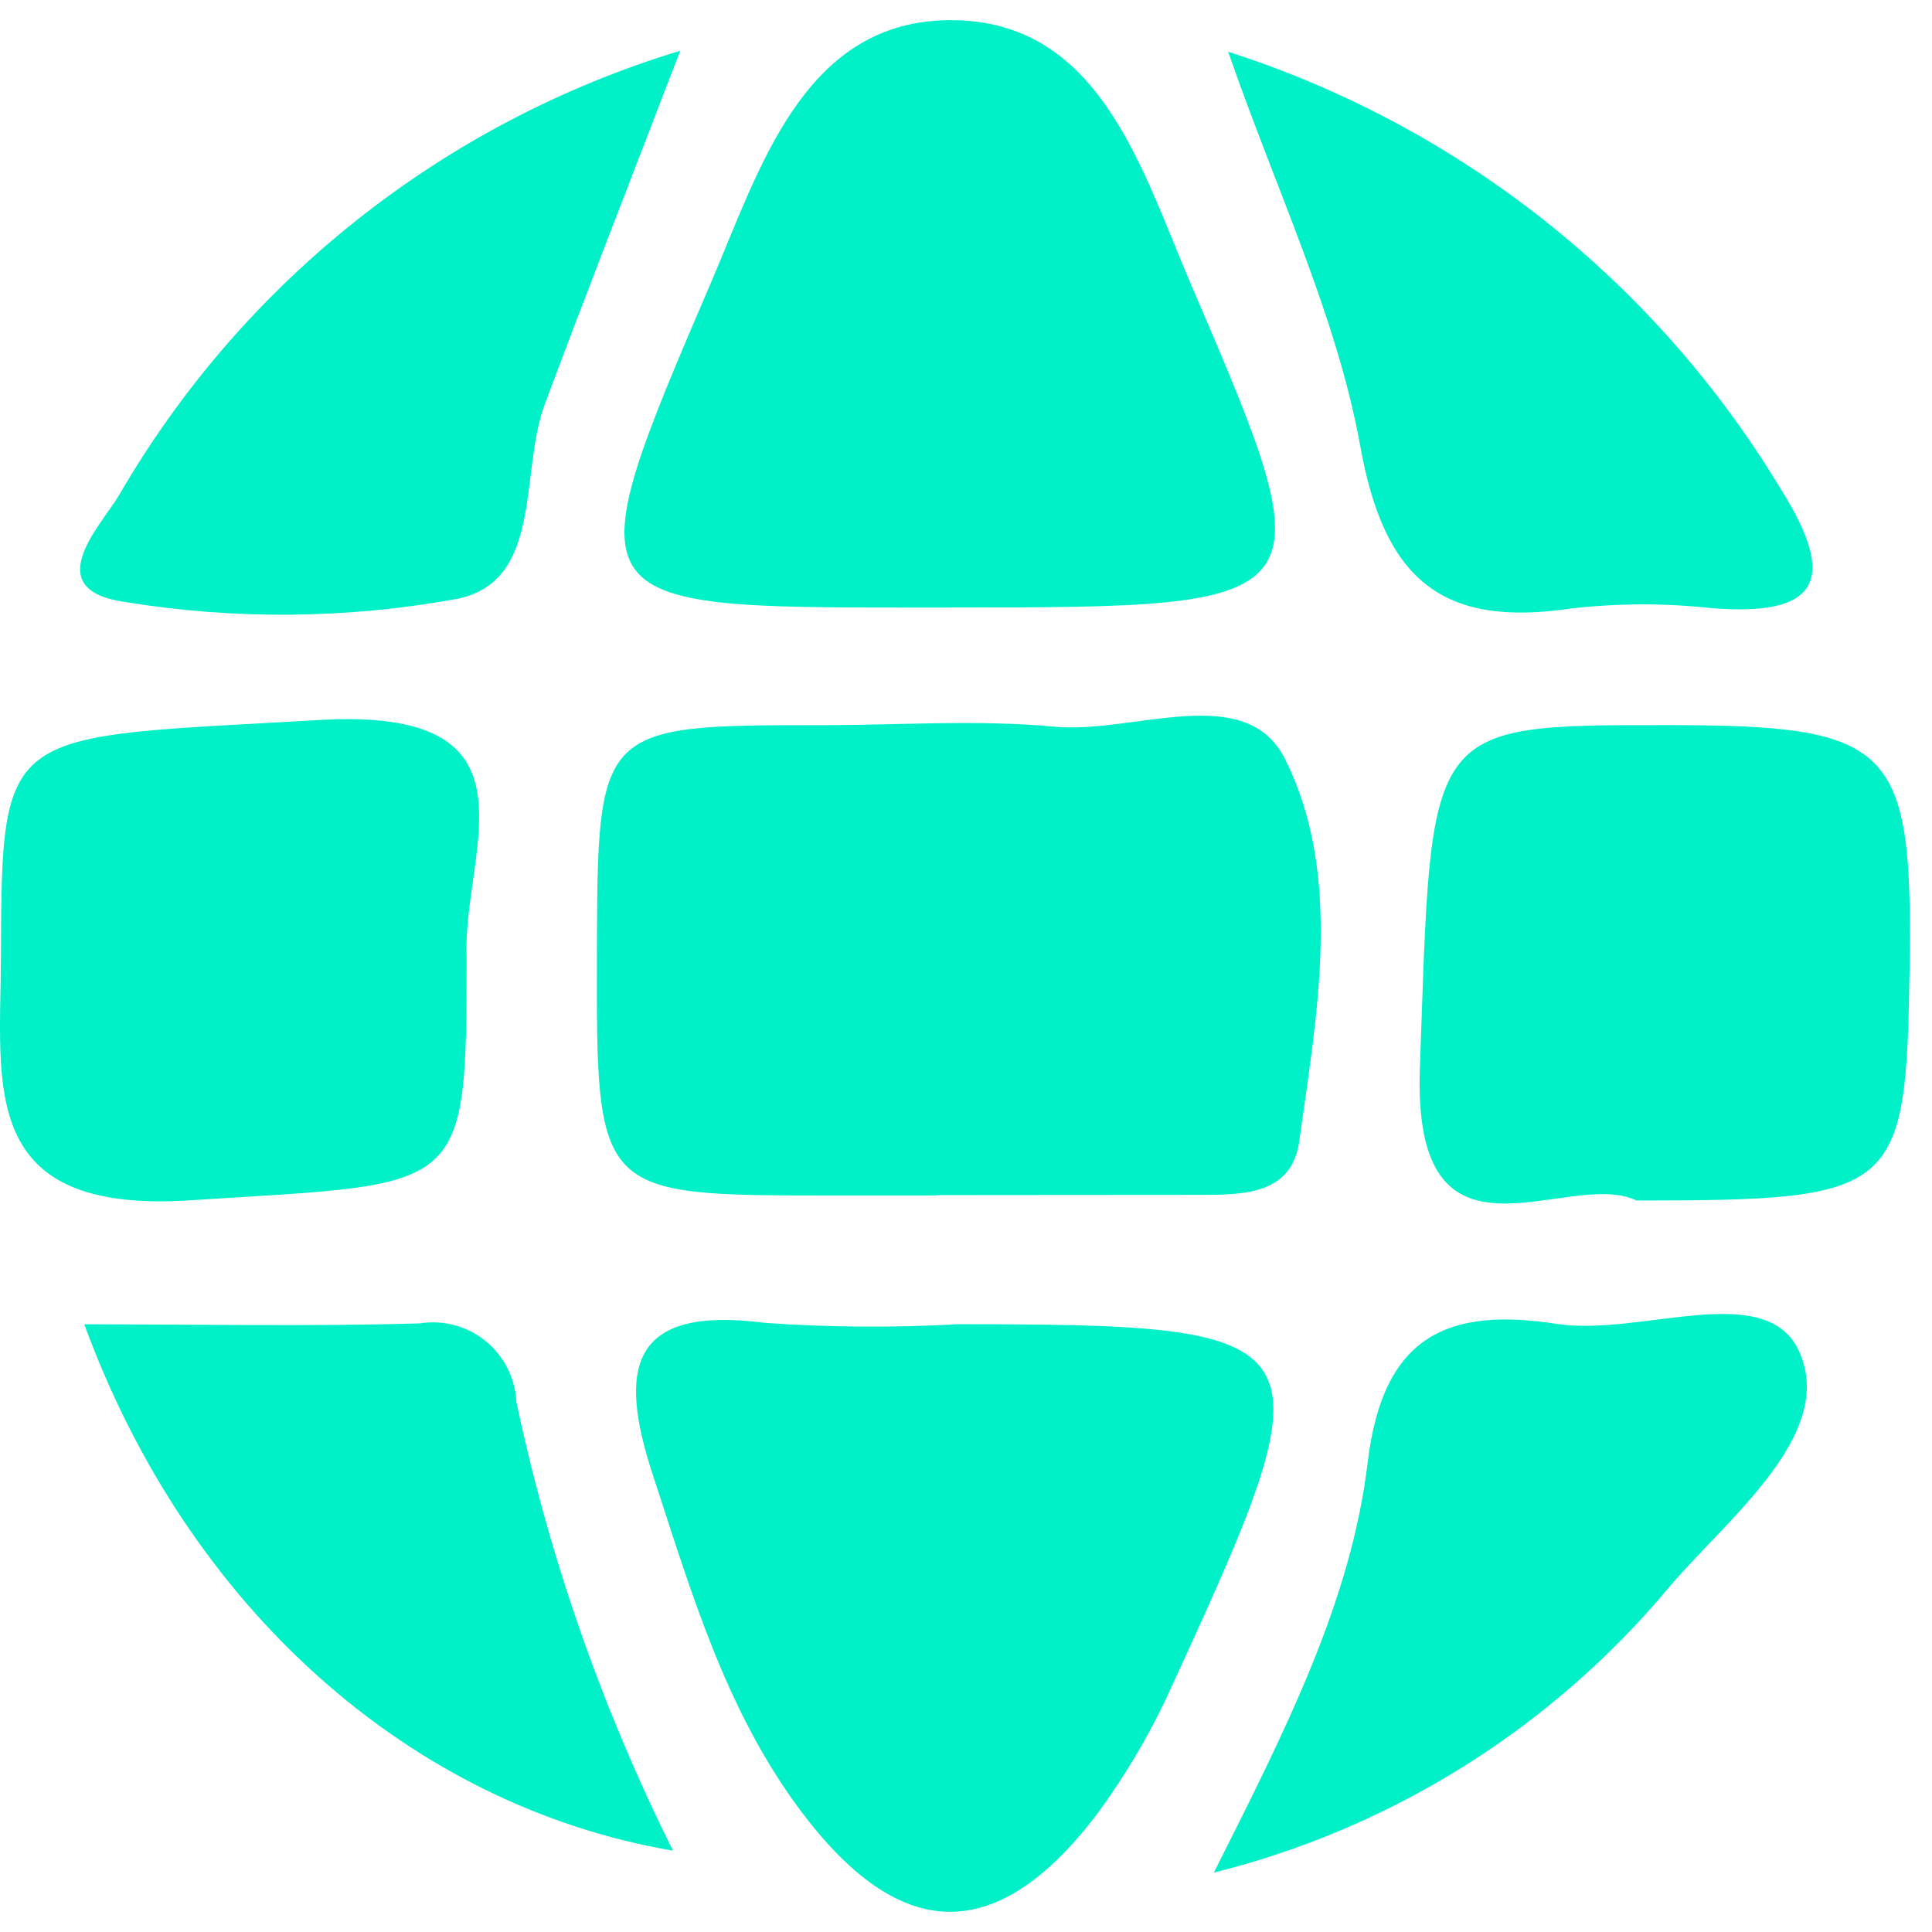
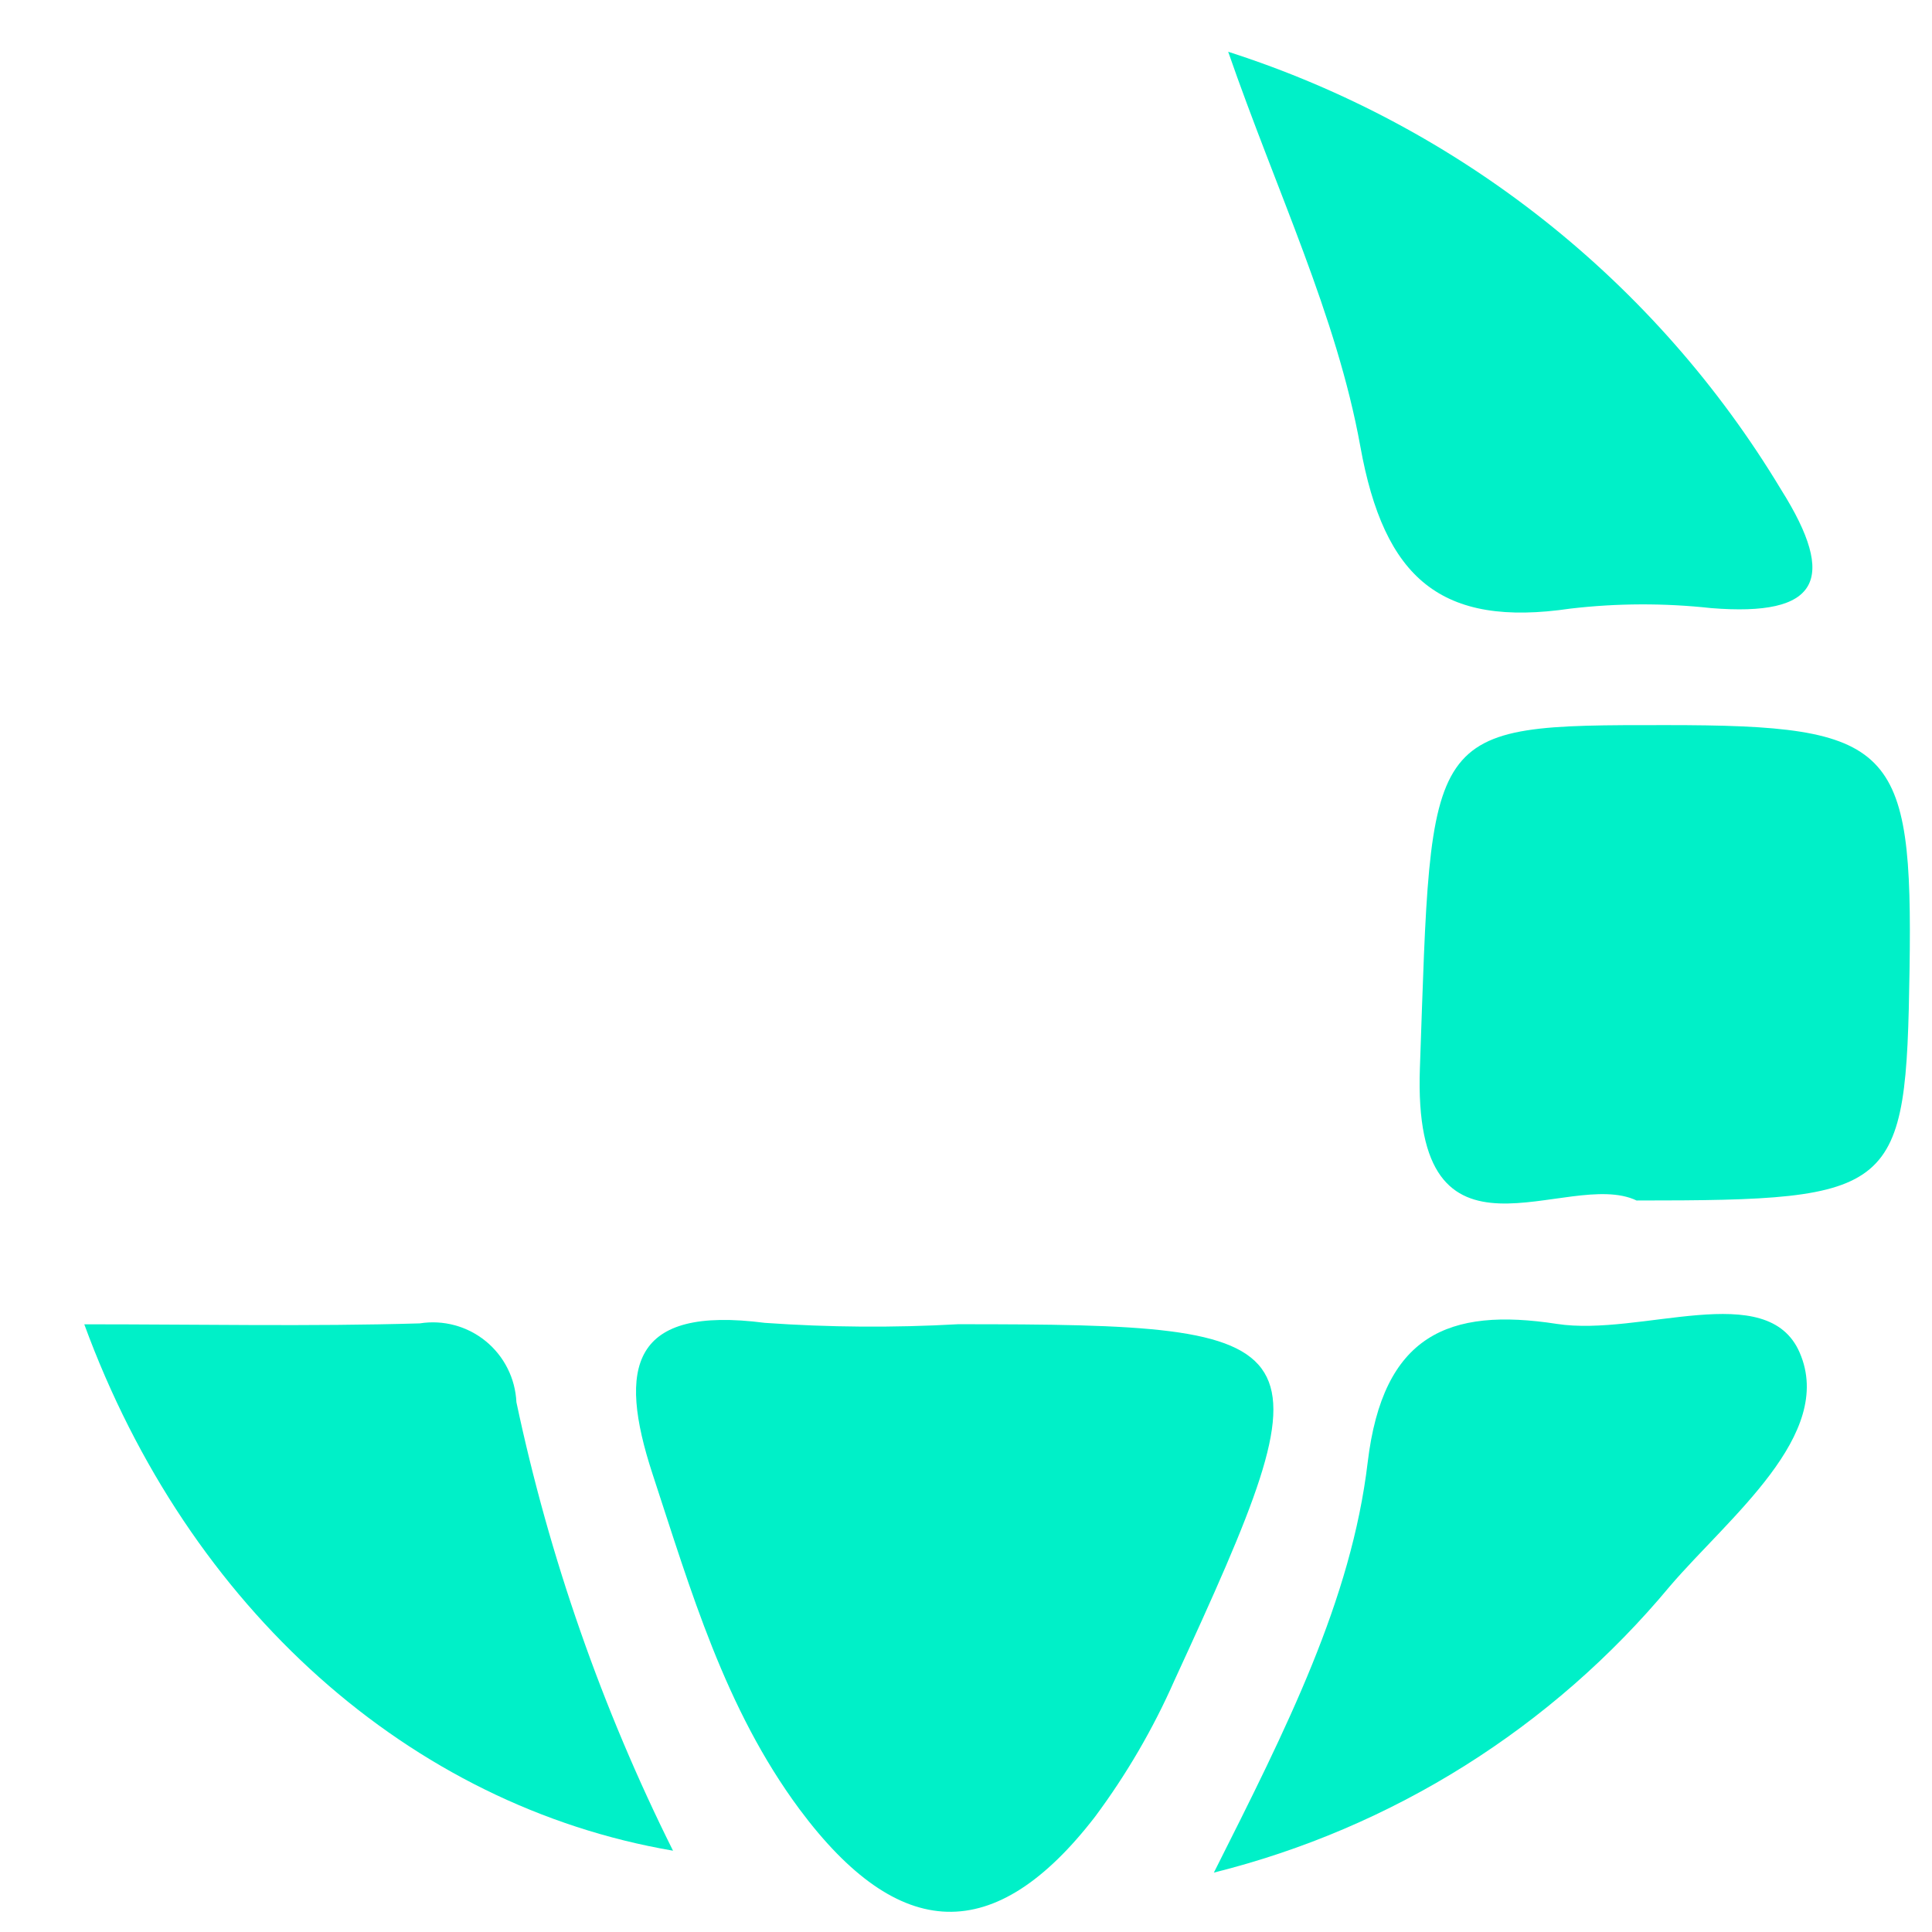
<svg xmlns="http://www.w3.org/2000/svg" width="48" height="48" viewBox="0 0 48 48" fill="none">
  <path d="M2.094 32.902C4.972 32.902 7.703 32.959 10.43 32.879C10.719 32.833 11.014 32.849 11.296 32.925C11.578 33.001 11.841 33.136 12.068 33.321C12.294 33.506 12.479 33.736 12.61 33.997C12.742 34.258 12.816 34.544 12.83 34.837C13.649 38.701 14.957 42.446 16.721 45.98C10.2 44.866 4.682 39.971 2.094 32.902Z" fill="#00F0C8" />
  <path d="M23.804 32.9C32.969 32.9 33.136 33.158 29.176 41.755C28.648 42.952 27.987 44.086 27.206 45.136C24.719 48.36 22.334 48.271 19.862 44.948C18.008 42.448 17.163 39.515 16.21 36.614C15.34 33.953 15.682 32.436 19.002 32.866C20.6 32.979 22.203 32.99 23.802 32.9" fill="#00F0C8" />
  <path d="M30.156 46.529C31.976 42.912 33.571 39.757 33.98 36.33C34.358 33.171 35.98 32.475 38.68 32.892C40.766 33.215 43.914 31.748 44.714 33.609C45.595 35.647 42.952 37.698 41.489 39.408C38.565 42.925 34.594 45.418 30.155 46.525" fill="#00F0C8" />
-   <path d="M23.27 29.701C22.389 29.701 21.51 29.701 20.629 29.701C14.817 29.701 14.817 29.701 14.83 23.695C14.848 18.018 14.848 18.016 20.478 18.016C22.386 18.016 24.305 17.875 26.198 18.055C28.161 18.24 30.944 16.908 31.924 18.855C33.368 21.73 32.724 25.165 32.279 28.354C32.097 29.67 30.913 29.684 29.865 29.686C27.666 29.691 25.466 29.686 23.266 29.691" fill="#00F0C8" />
  <path d="M30.514 1.286C36.26 3.129 41.141 6.995 44.251 12.165C45.664 14.412 45.189 15.325 42.512 15.108C41.349 14.981 40.175 14.985 39.013 15.121C35.808 15.593 34.388 14.385 33.796 11.085C33.208 7.838 31.716 4.752 30.514 1.286Z" fill="#00F0C8" />
  <path d="M40.66 29.826C38.932 29.002 35.084 31.94 35.277 26.536C35.577 18.02 35.337 18.012 41.394 18.015C47.041 18.015 47.528 18.508 47.442 24.101C47.356 29.651 47.155 29.826 40.66 29.826Z" fill="#00F0C8" />
-   <path d="M11.592 23.705C11.592 29.753 11.569 29.38 4.729 29.821C-0.563 30.164 0.013 26.989 0.023 23.772C0.044 17.962 0.073 18.345 7.922 17.889C13.592 17.558 11.522 21.059 11.59 23.707" fill="#00F0C8" />
-   <path d="M16.9 1.261C15.61 4.619 14.549 7.325 13.532 10.052C12.904 11.739 13.501 14.423 11.379 14.874C8.644 15.377 5.842 15.404 3.098 14.955C0.958 14.65 2.498 13.062 2.949 12.318C6.028 6.996 11.015 3.044 16.9 1.261Z" fill="#00F0C8" />
-   <path d="M23.612 15.095H22.733C14.262 15.095 14.207 15.072 17.67 7.007C18.862 4.228 19.934 0.615 23.455 0.504C27.316 0.384 28.36 4.214 29.601 7.094C33.032 15.06 32.956 15.093 23.611 15.093" fill="#00F0C8" />
</svg>